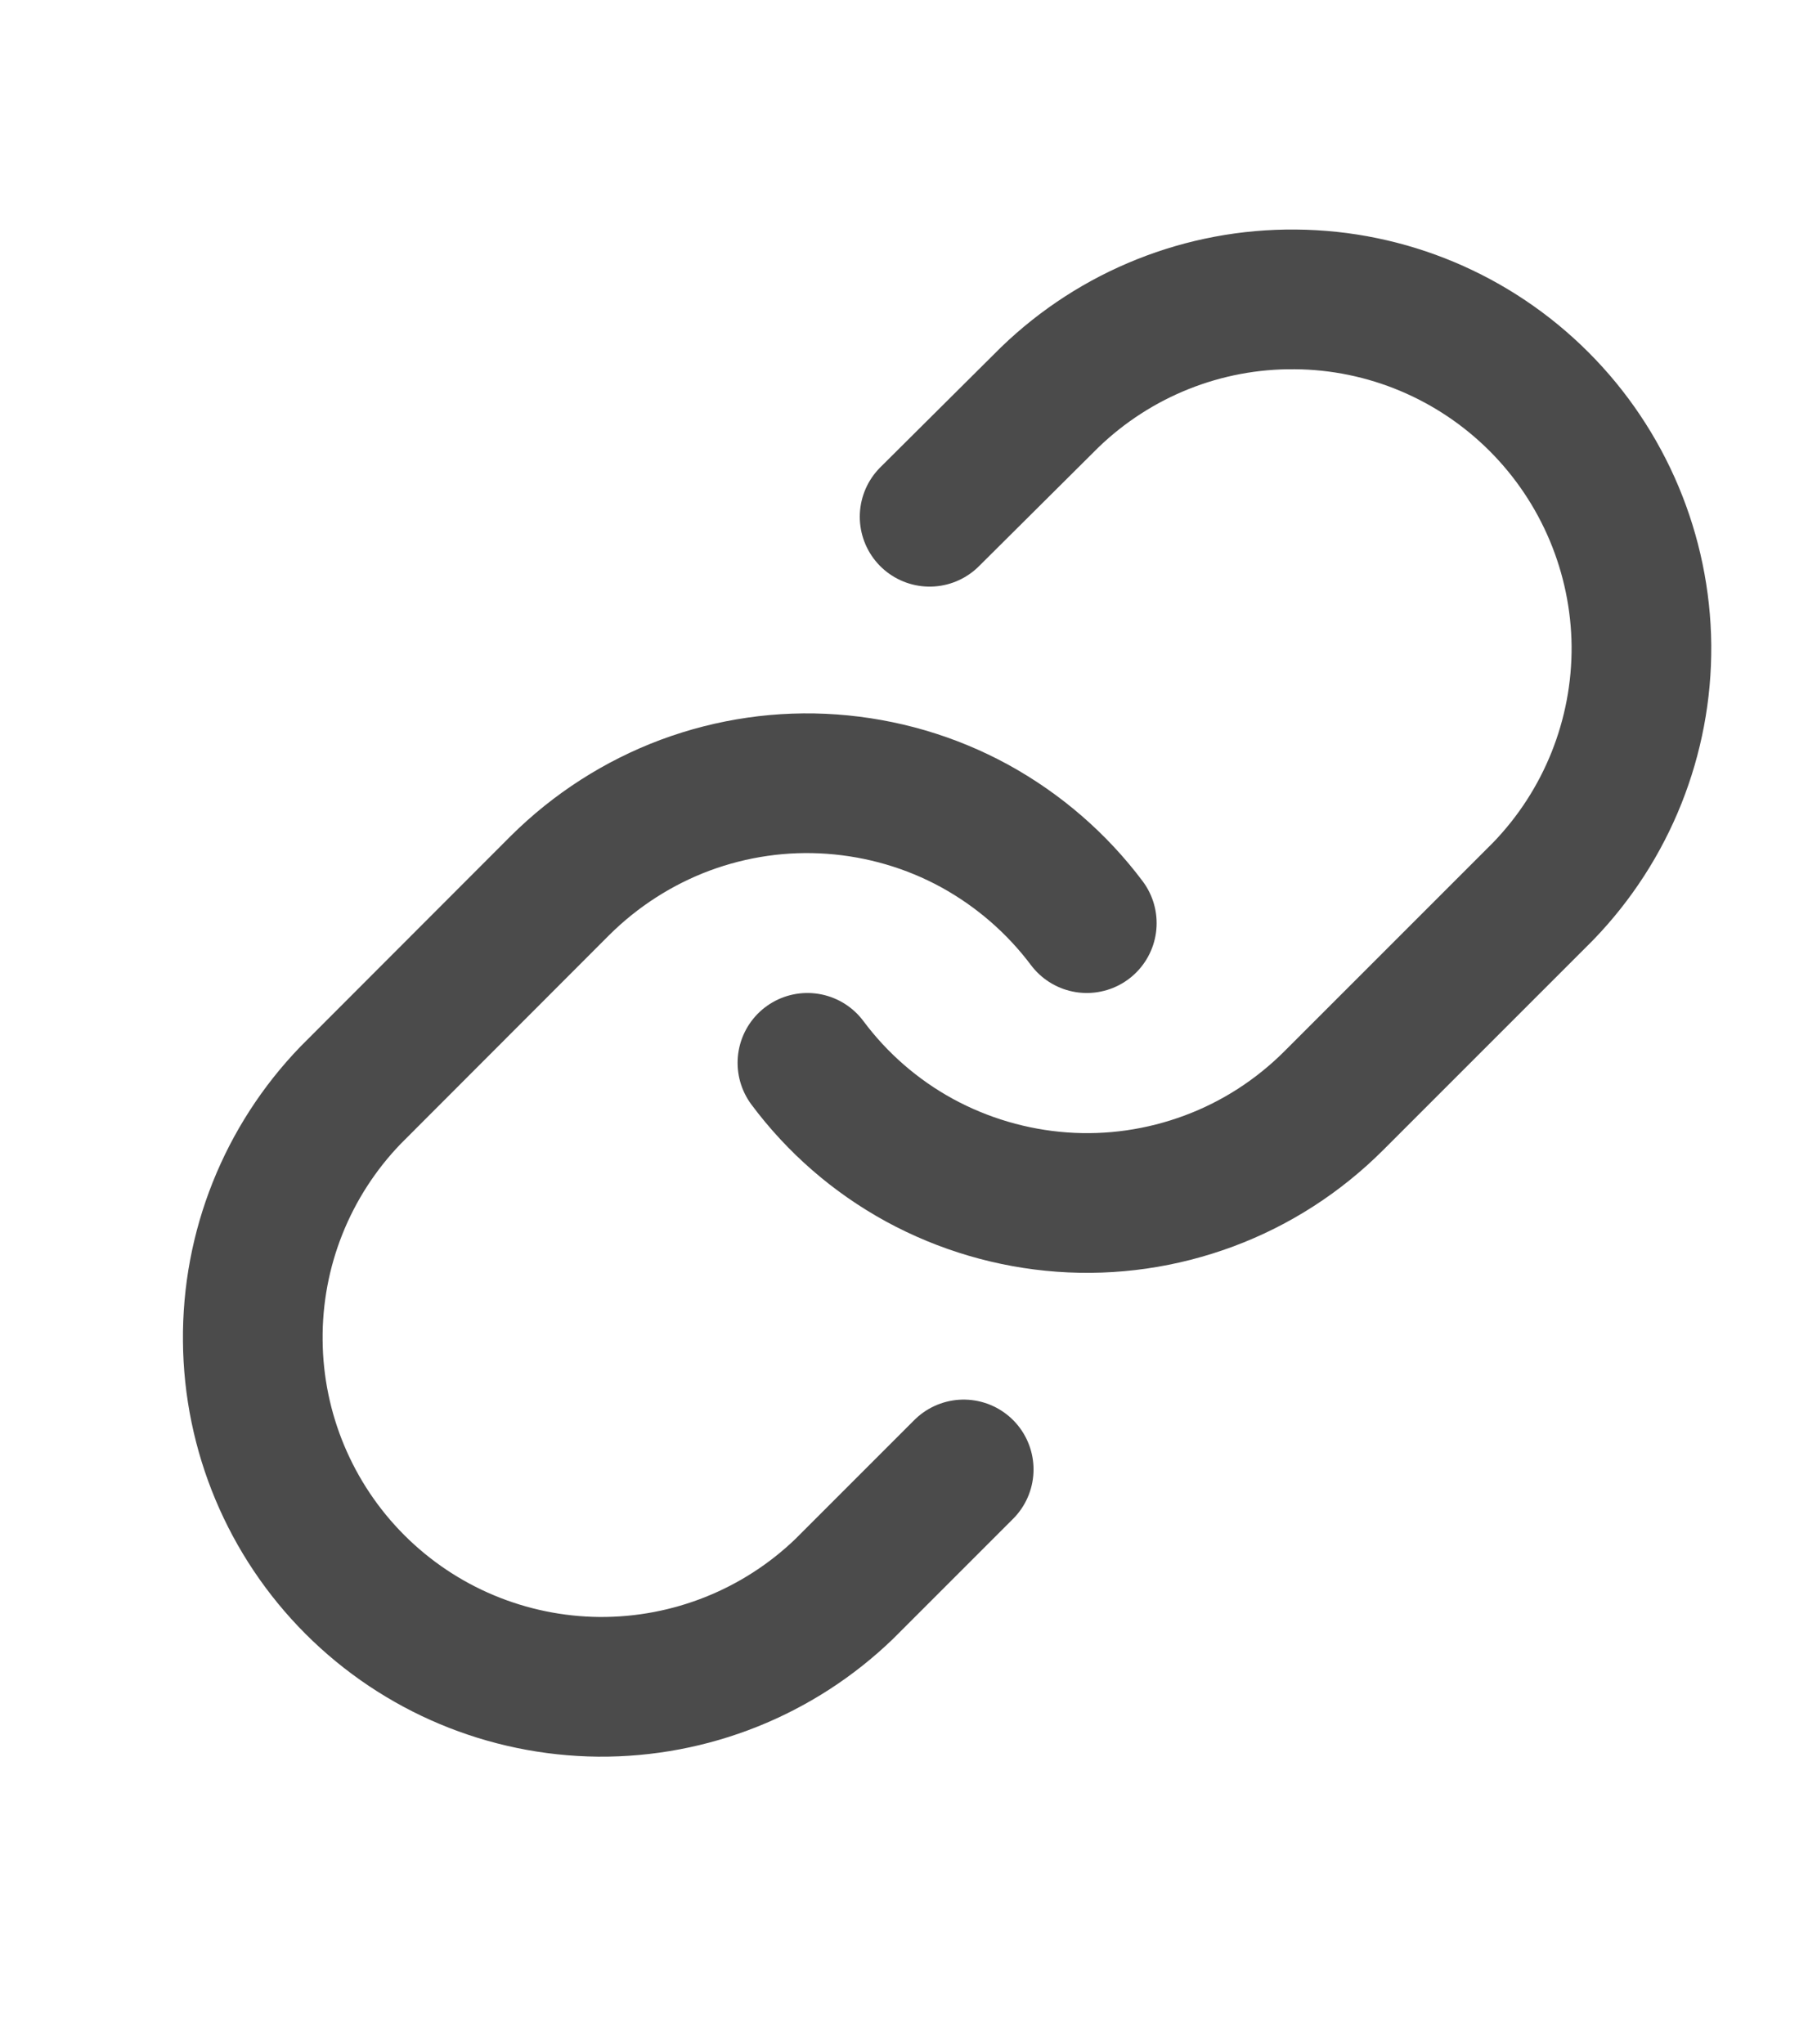
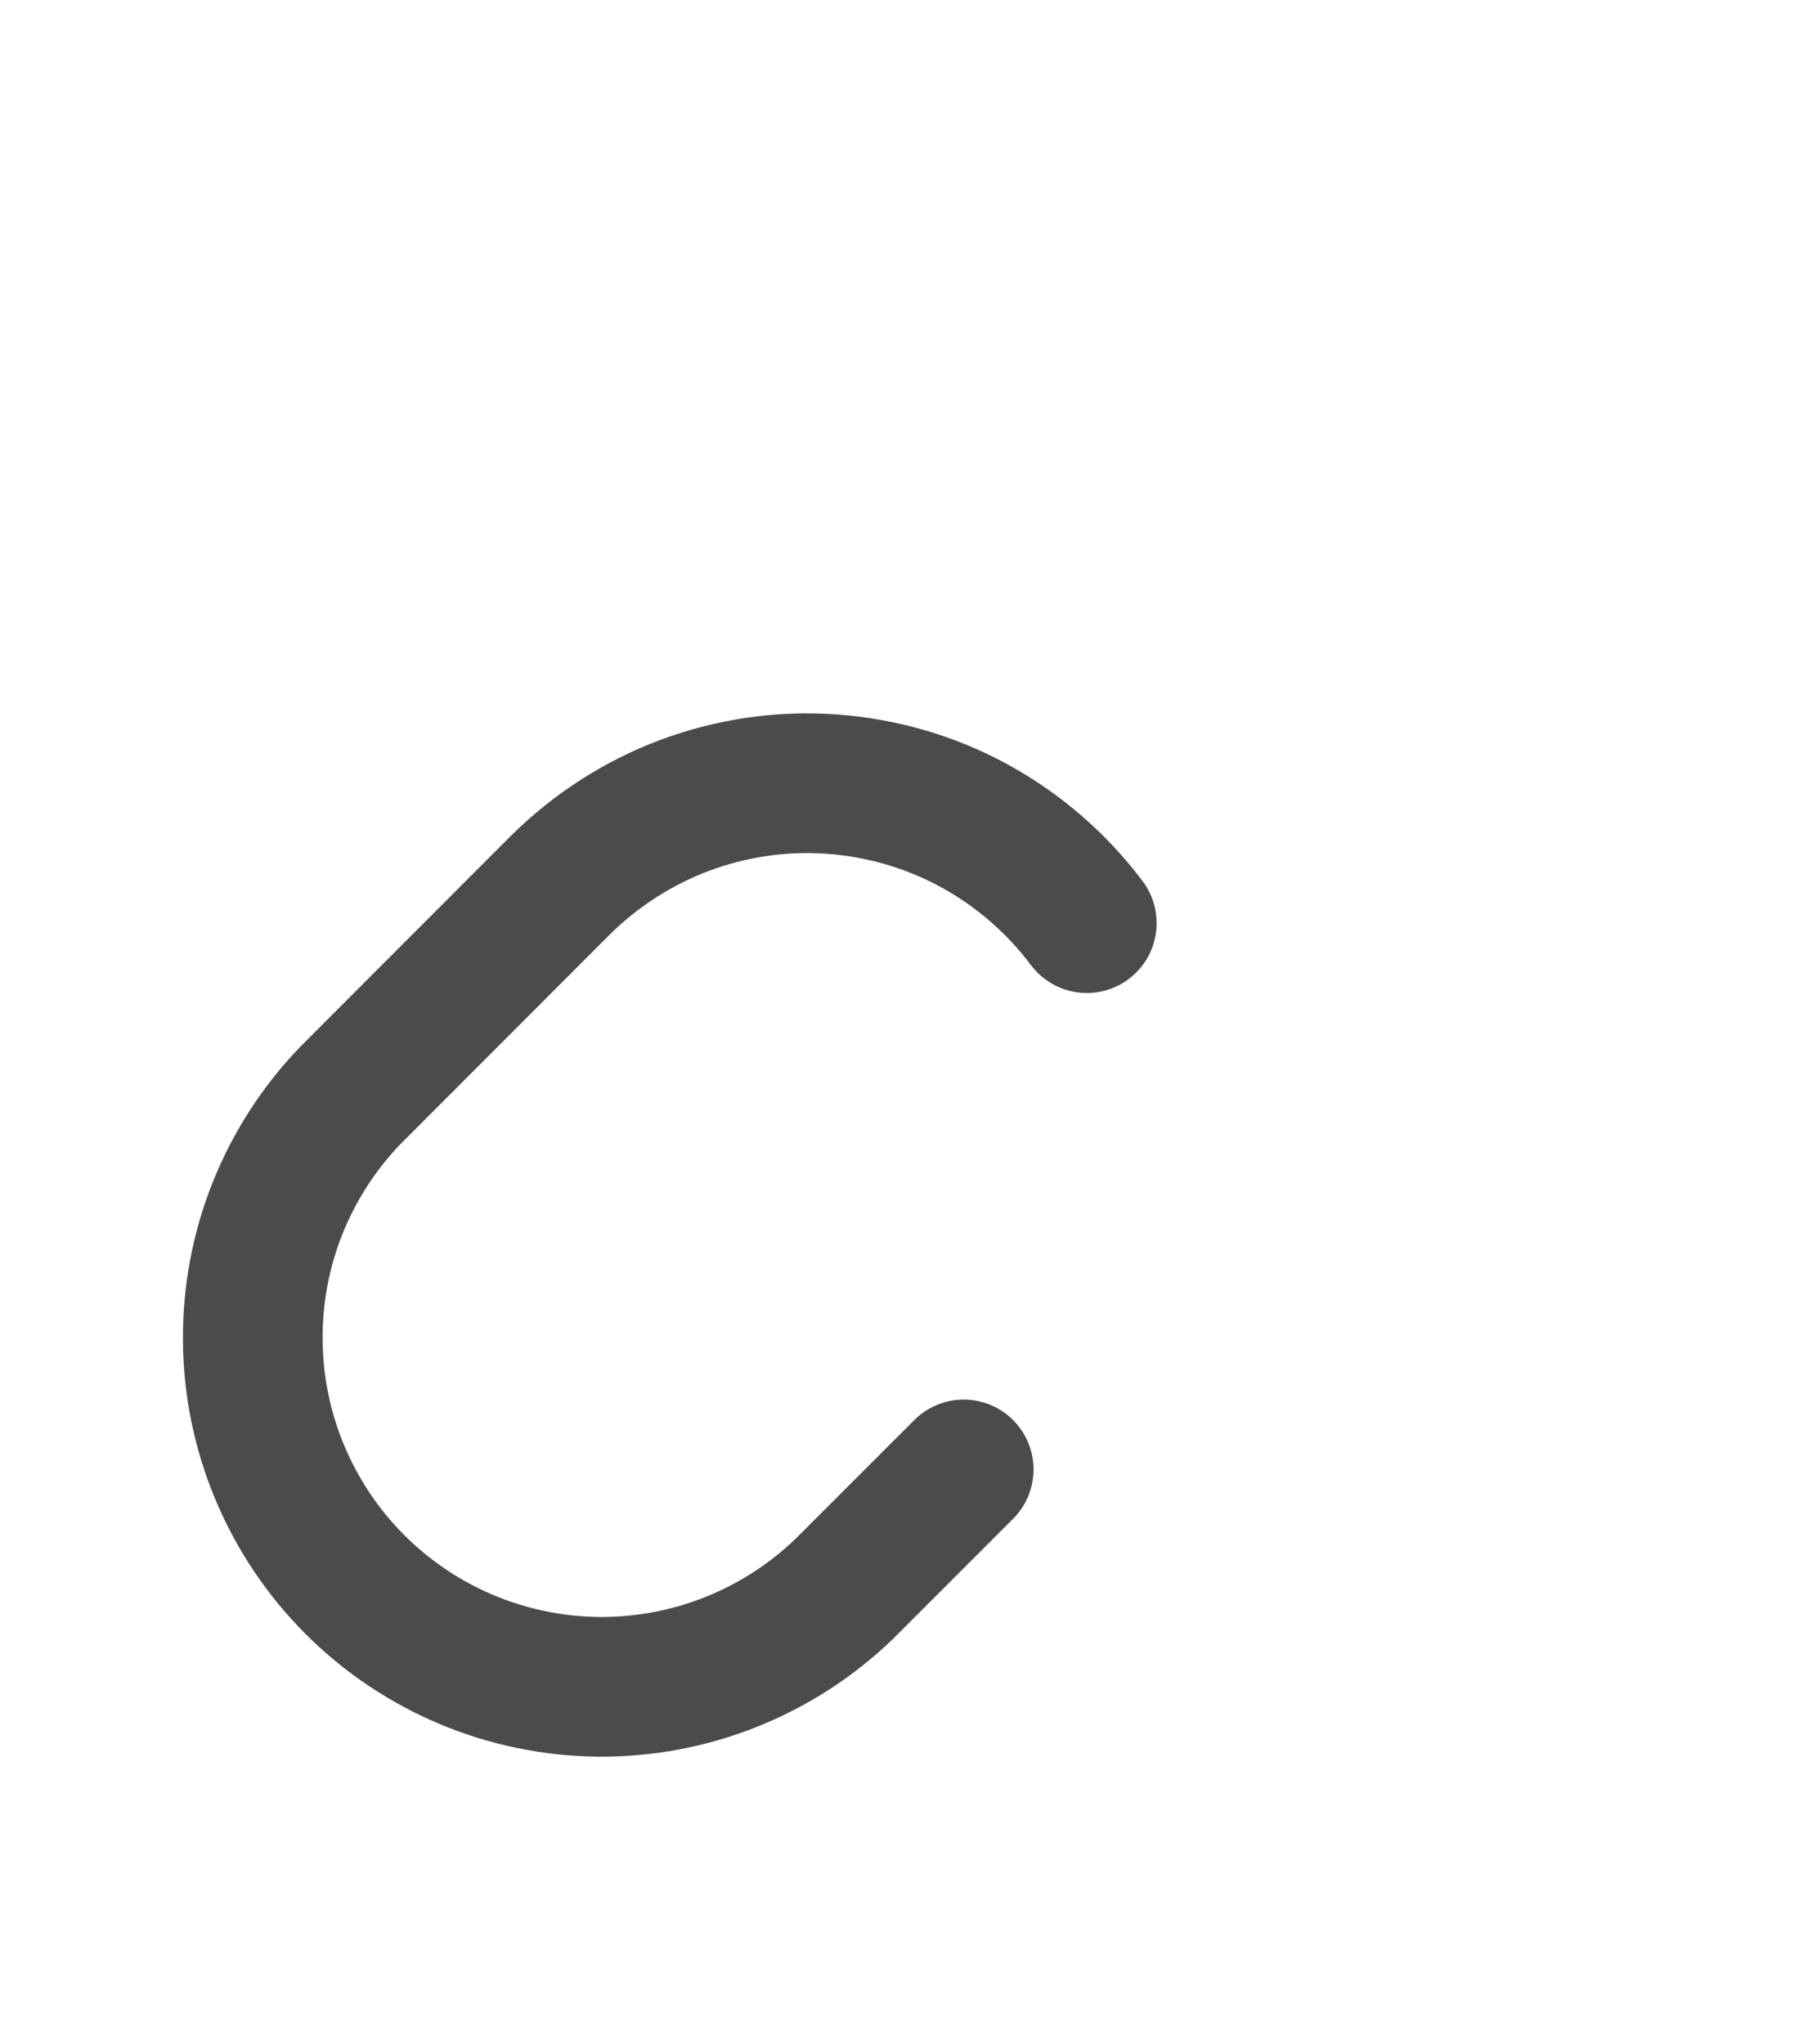
<svg xmlns="http://www.w3.org/2000/svg" width="8" height="9" viewBox="0 0 8 9" fill="none">
  <g clip-path="url(#clip0_23_895)">
-     <path d="M3.555 4.679C3.687 4.856 3.855 5.002 4.049 5.108C4.242 5.213 4.456 5.276 4.676 5.292C4.896 5.308 5.116 5.276 5.323 5.199C5.53 5.122 5.717 5.001 5.873 4.845L6.795 3.923C7.075 3.633 7.23 3.245 7.227 2.842C7.223 2.439 7.061 2.053 6.776 1.768C6.491 1.483 6.106 1.321 5.703 1.318C5.3 1.314 4.912 1.469 4.622 1.749L4.093 2.275" stroke="#4B4B4B" stroke-width="0.615" stroke-linecap="round" stroke-linejoin="round" />
    <path d="M4.785 4.064C4.653 3.888 4.484 3.742 4.291 3.636C4.097 3.53 3.883 3.468 3.663 3.452C3.444 3.436 3.223 3.468 3.016 3.545C2.81 3.622 2.622 3.743 2.466 3.898L1.544 4.821C1.264 5.111 1.109 5.499 1.113 5.902C1.116 6.305 1.278 6.691 1.563 6.976C1.848 7.261 2.233 7.422 2.636 7.426C3.04 7.429 3.428 7.274 3.718 6.994L4.243 6.469" stroke="#4B4B4B" stroke-width="0.615" stroke-linecap="round" stroke-linejoin="round" />
  </g>
  <defs>
    <clipPath id="clip0_23_895">
      <rect width="7.379" height="7.379" fill="white" transform="translate(0.48 0.683)" />
    </clipPath>
  </defs>
</svg>